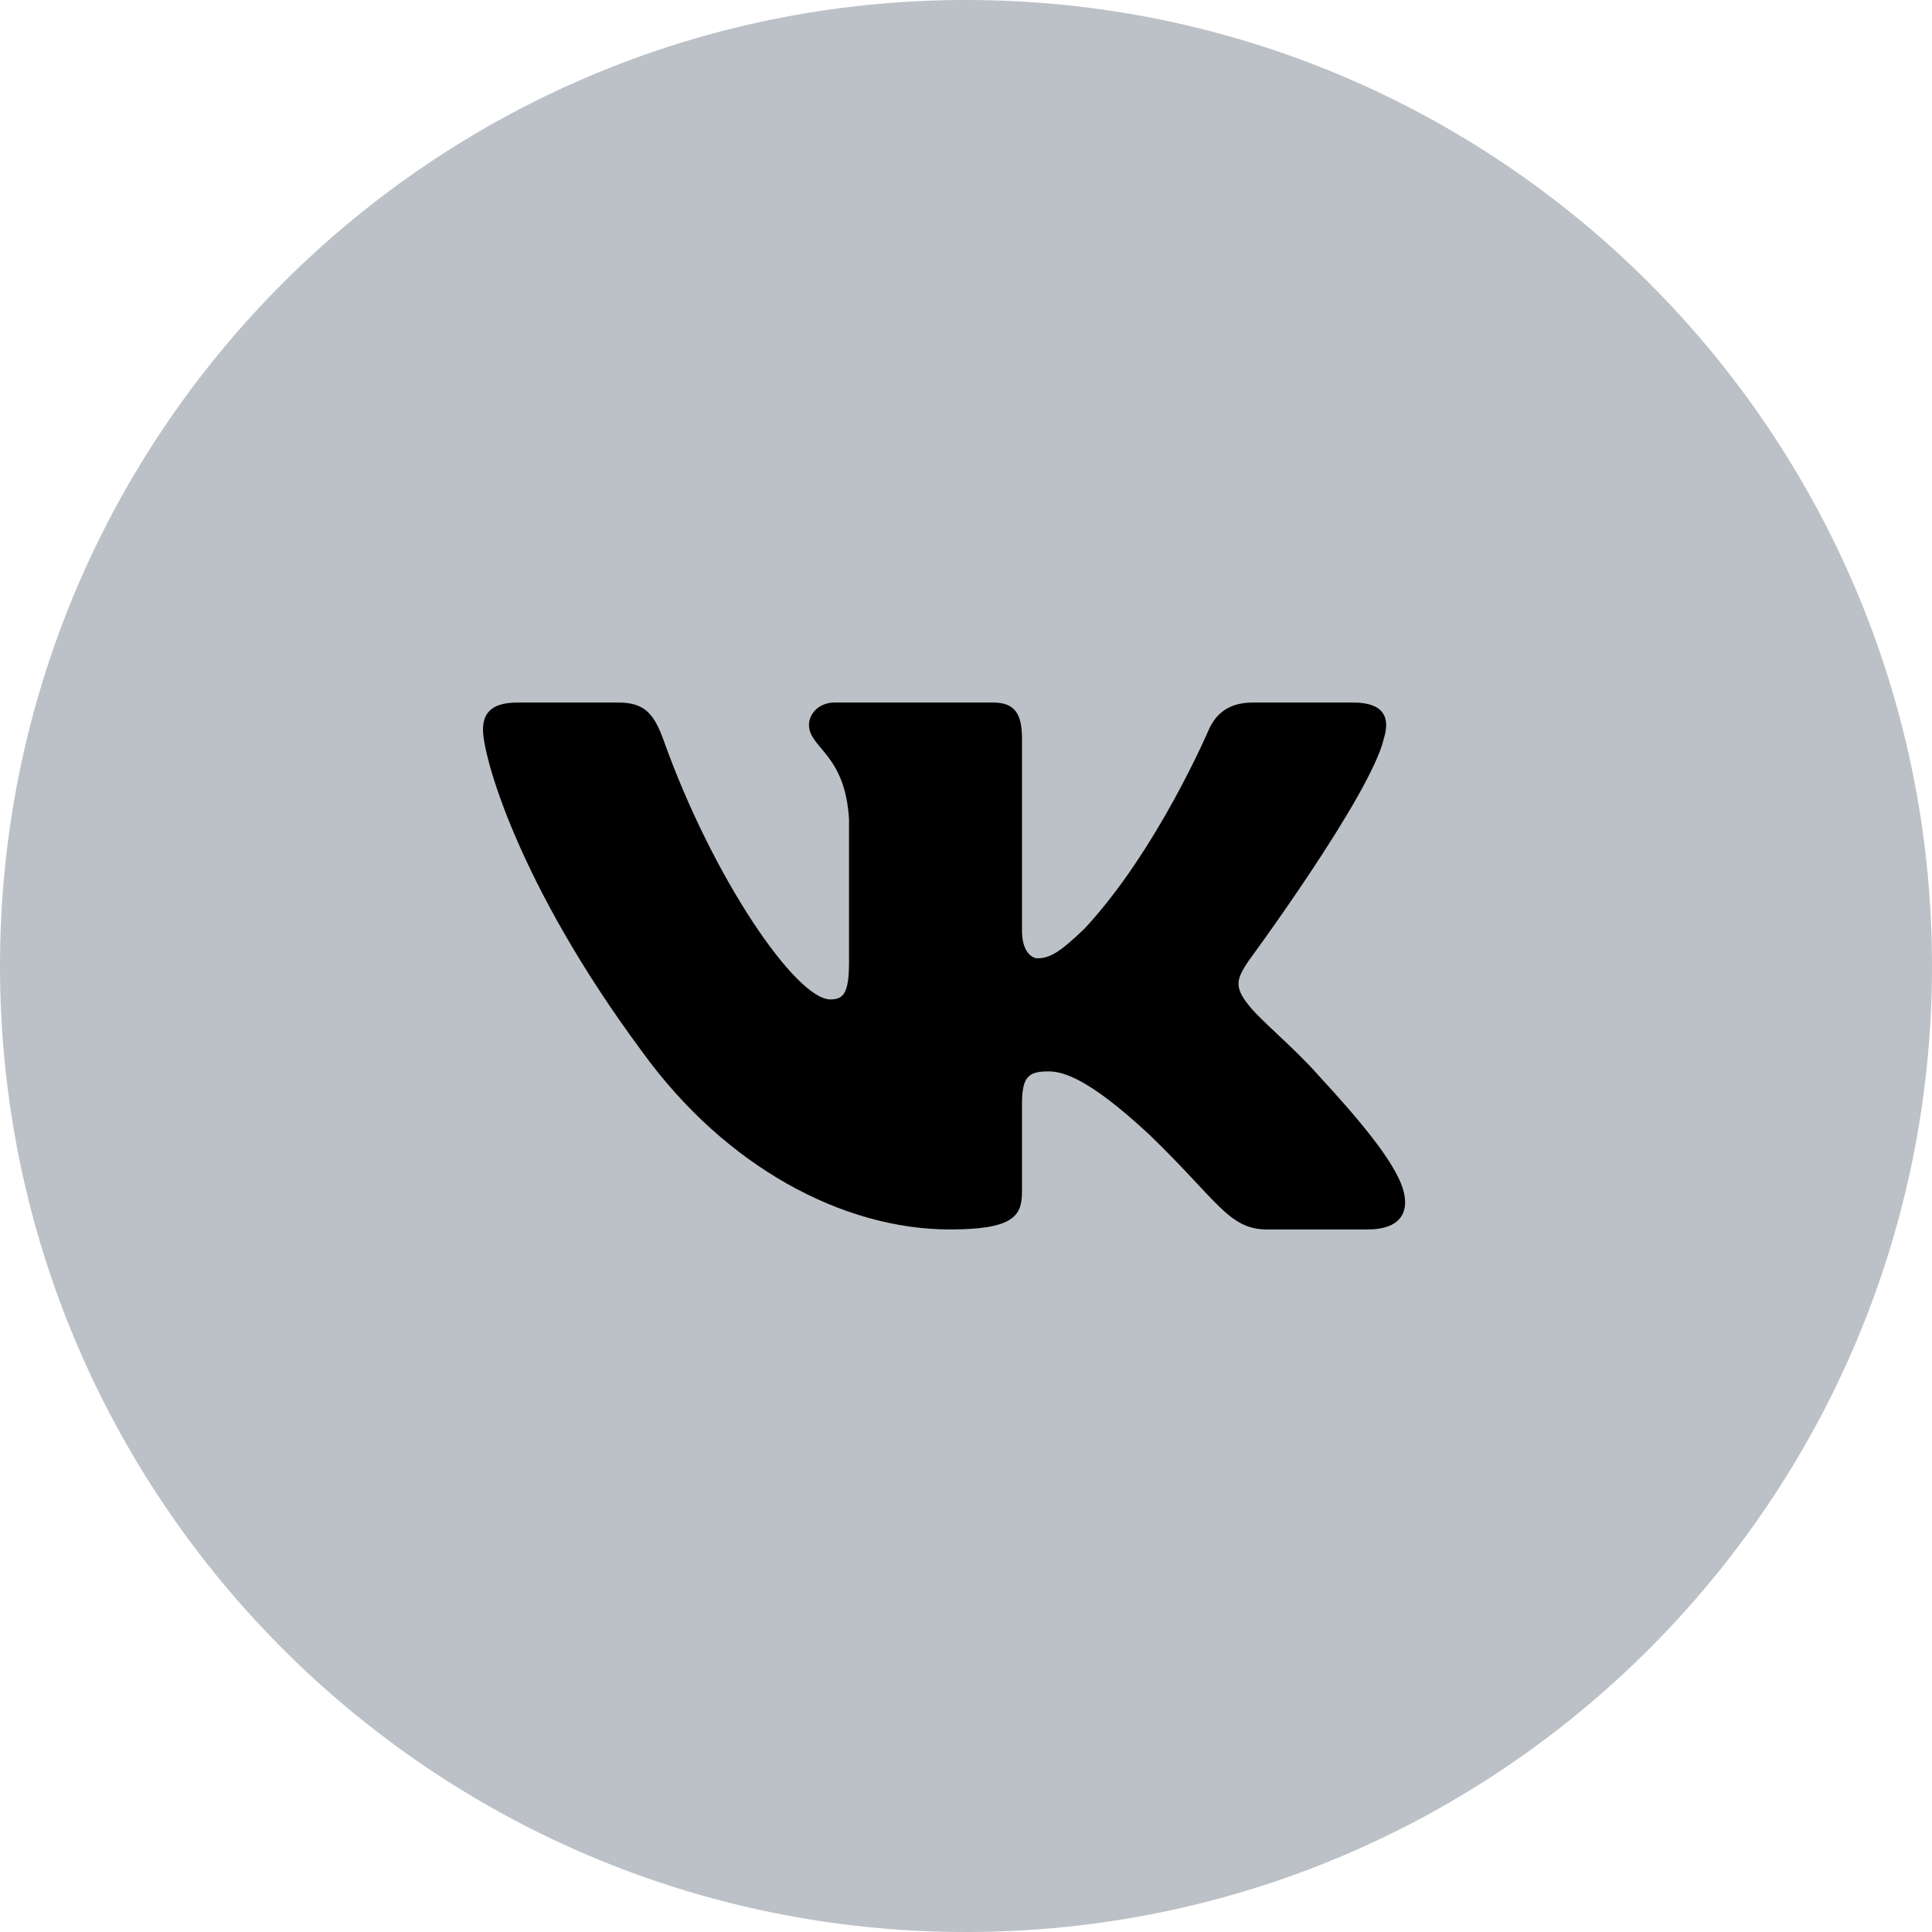
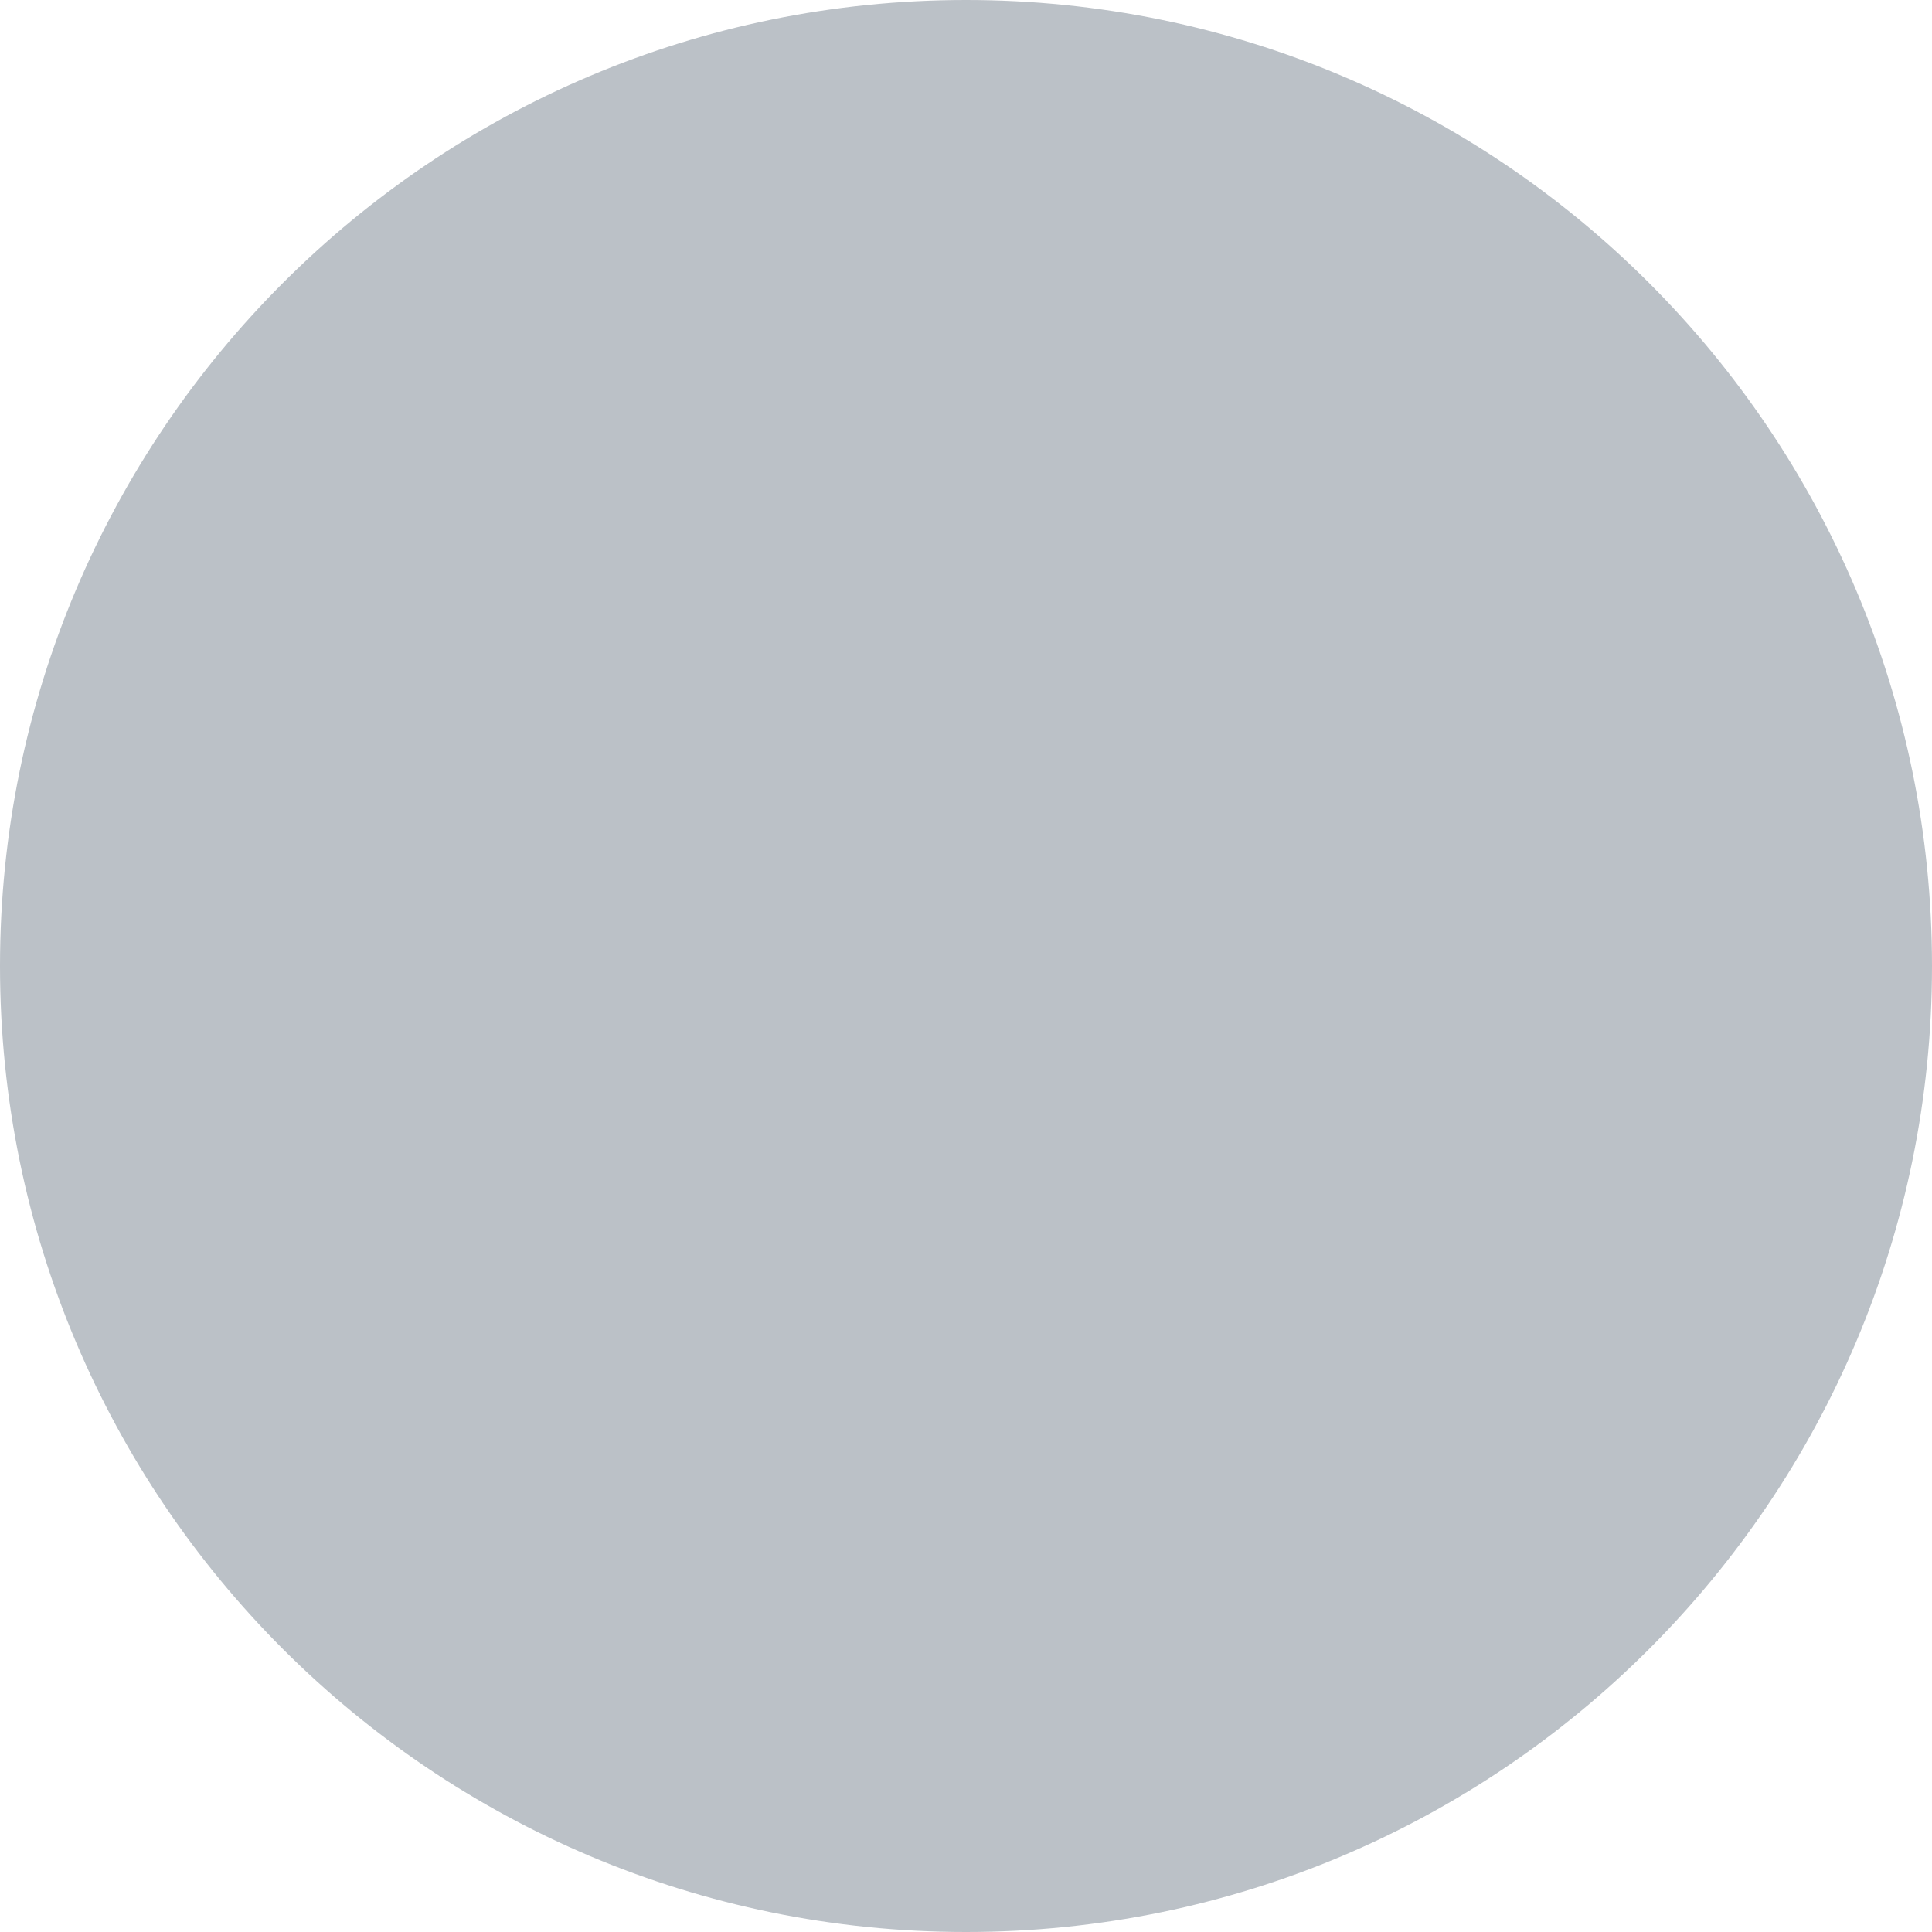
<svg xmlns="http://www.w3.org/2000/svg" width="44" height="44" viewBox="0 0 44 44" fill="none">
  <path fill-rule="evenodd" clip-rule="evenodd" d="M0 22C0 9.85 9.85 0 22 0C34.15 0 44 9.85 44 22C44 34.15 34.15 44 22 44C9.85 44 0 34.15 0 22Z" fill="#BBC1C7" />
-   <path d="M31.518 16.813C31.664 16.344 31.518 16 30.823 16H28.526C27.942 16 27.672 16.297 27.526 16.625C27.526 16.625 26.358 19.365 24.703 21.145C24.168 21.66 23.924 21.824 23.632 21.824C23.486 21.824 23.275 21.66 23.275 21.192V16.813C23.275 16.25 23.105 16 22.618 16H19.008C18.643 16 18.424 16.261 18.424 16.508C18.424 17.041 19.251 17.164 19.336 18.663V21.918C19.336 22.632 19.202 22.761 18.91 22.761C18.131 22.761 16.237 20.009 15.113 16.859C14.893 16.247 14.672 16 14.085 16H11.788C11.131 16 11 16.297 11 16.625C11 17.211 11.779 20.115 14.627 23.955C16.525 26.578 19.2 28 21.634 28C23.094 28 23.275 27.684 23.275 27.14V25.158C23.275 24.526 23.413 24.4 23.875 24.4C24.216 24.4 24.8 24.564 26.163 25.829C27.721 27.328 27.978 28 28.854 28H31.152C31.808 28 32.136 27.684 31.947 27.061C31.74 26.44 30.996 25.539 30.009 24.471C29.474 23.862 28.67 23.206 28.427 22.878C28.086 22.456 28.184 22.269 28.427 21.895C28.427 21.895 31.226 18.101 31.518 16.813Z" fill="black" />
</svg>